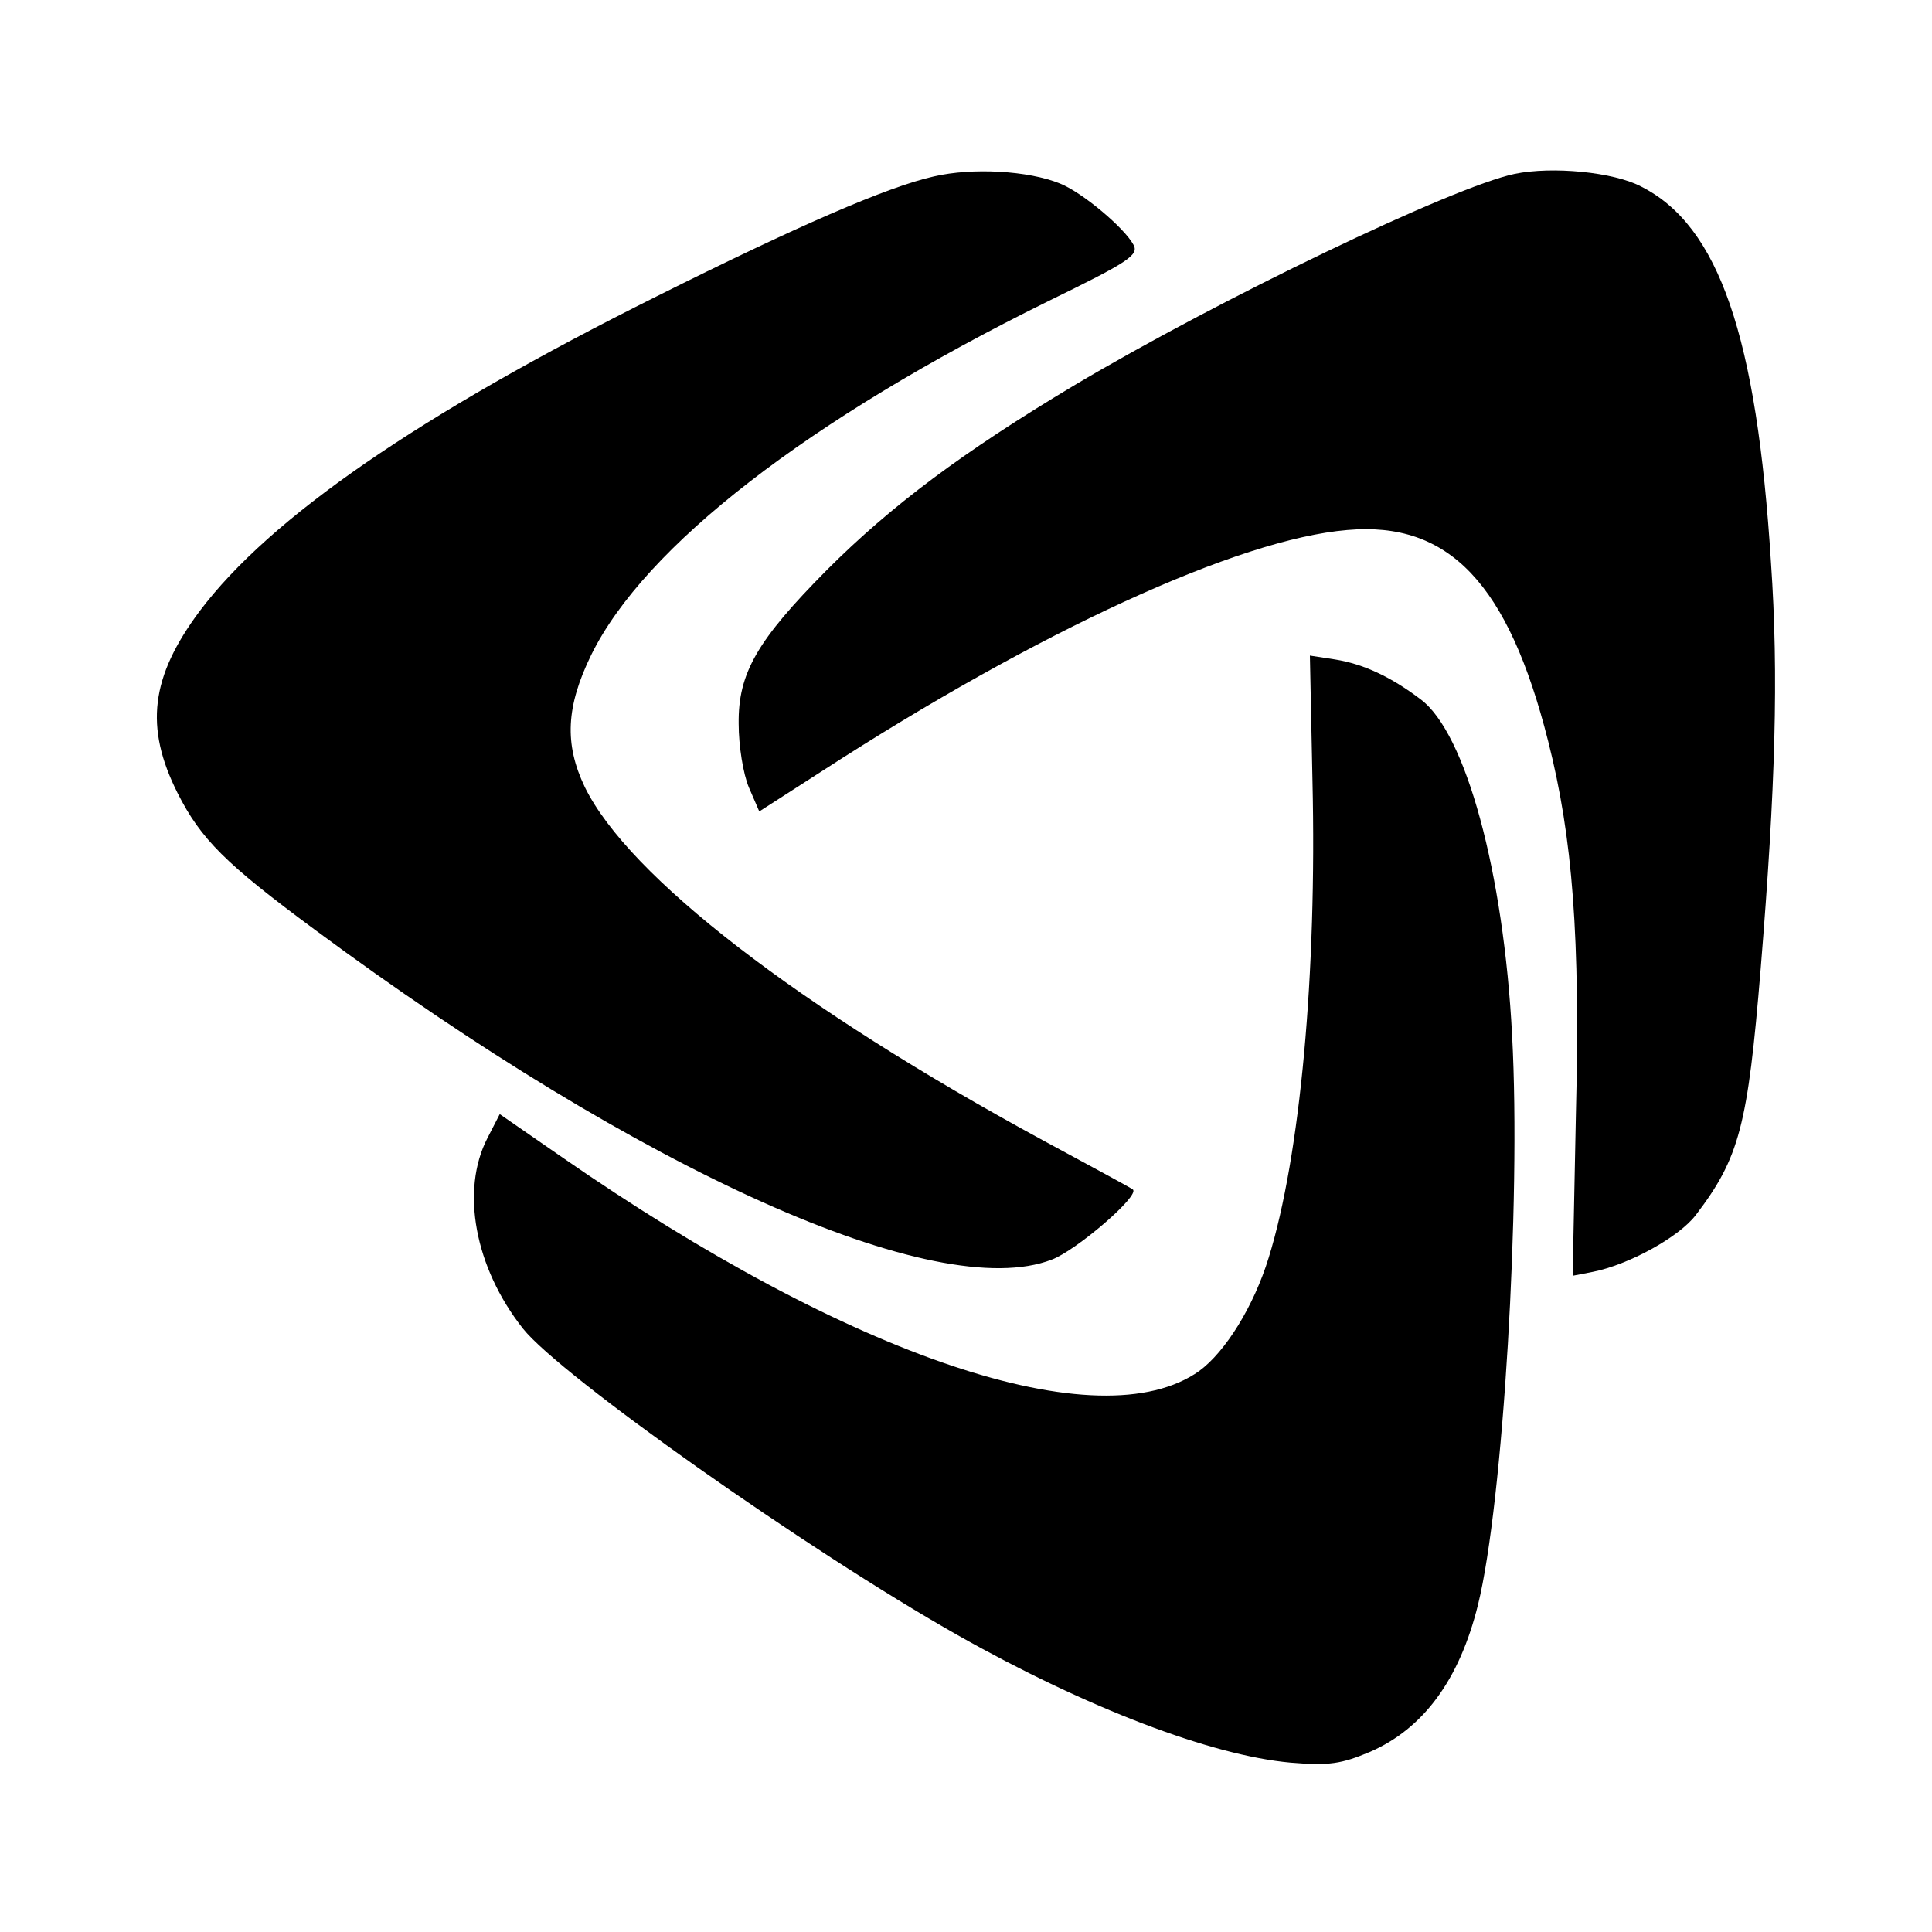
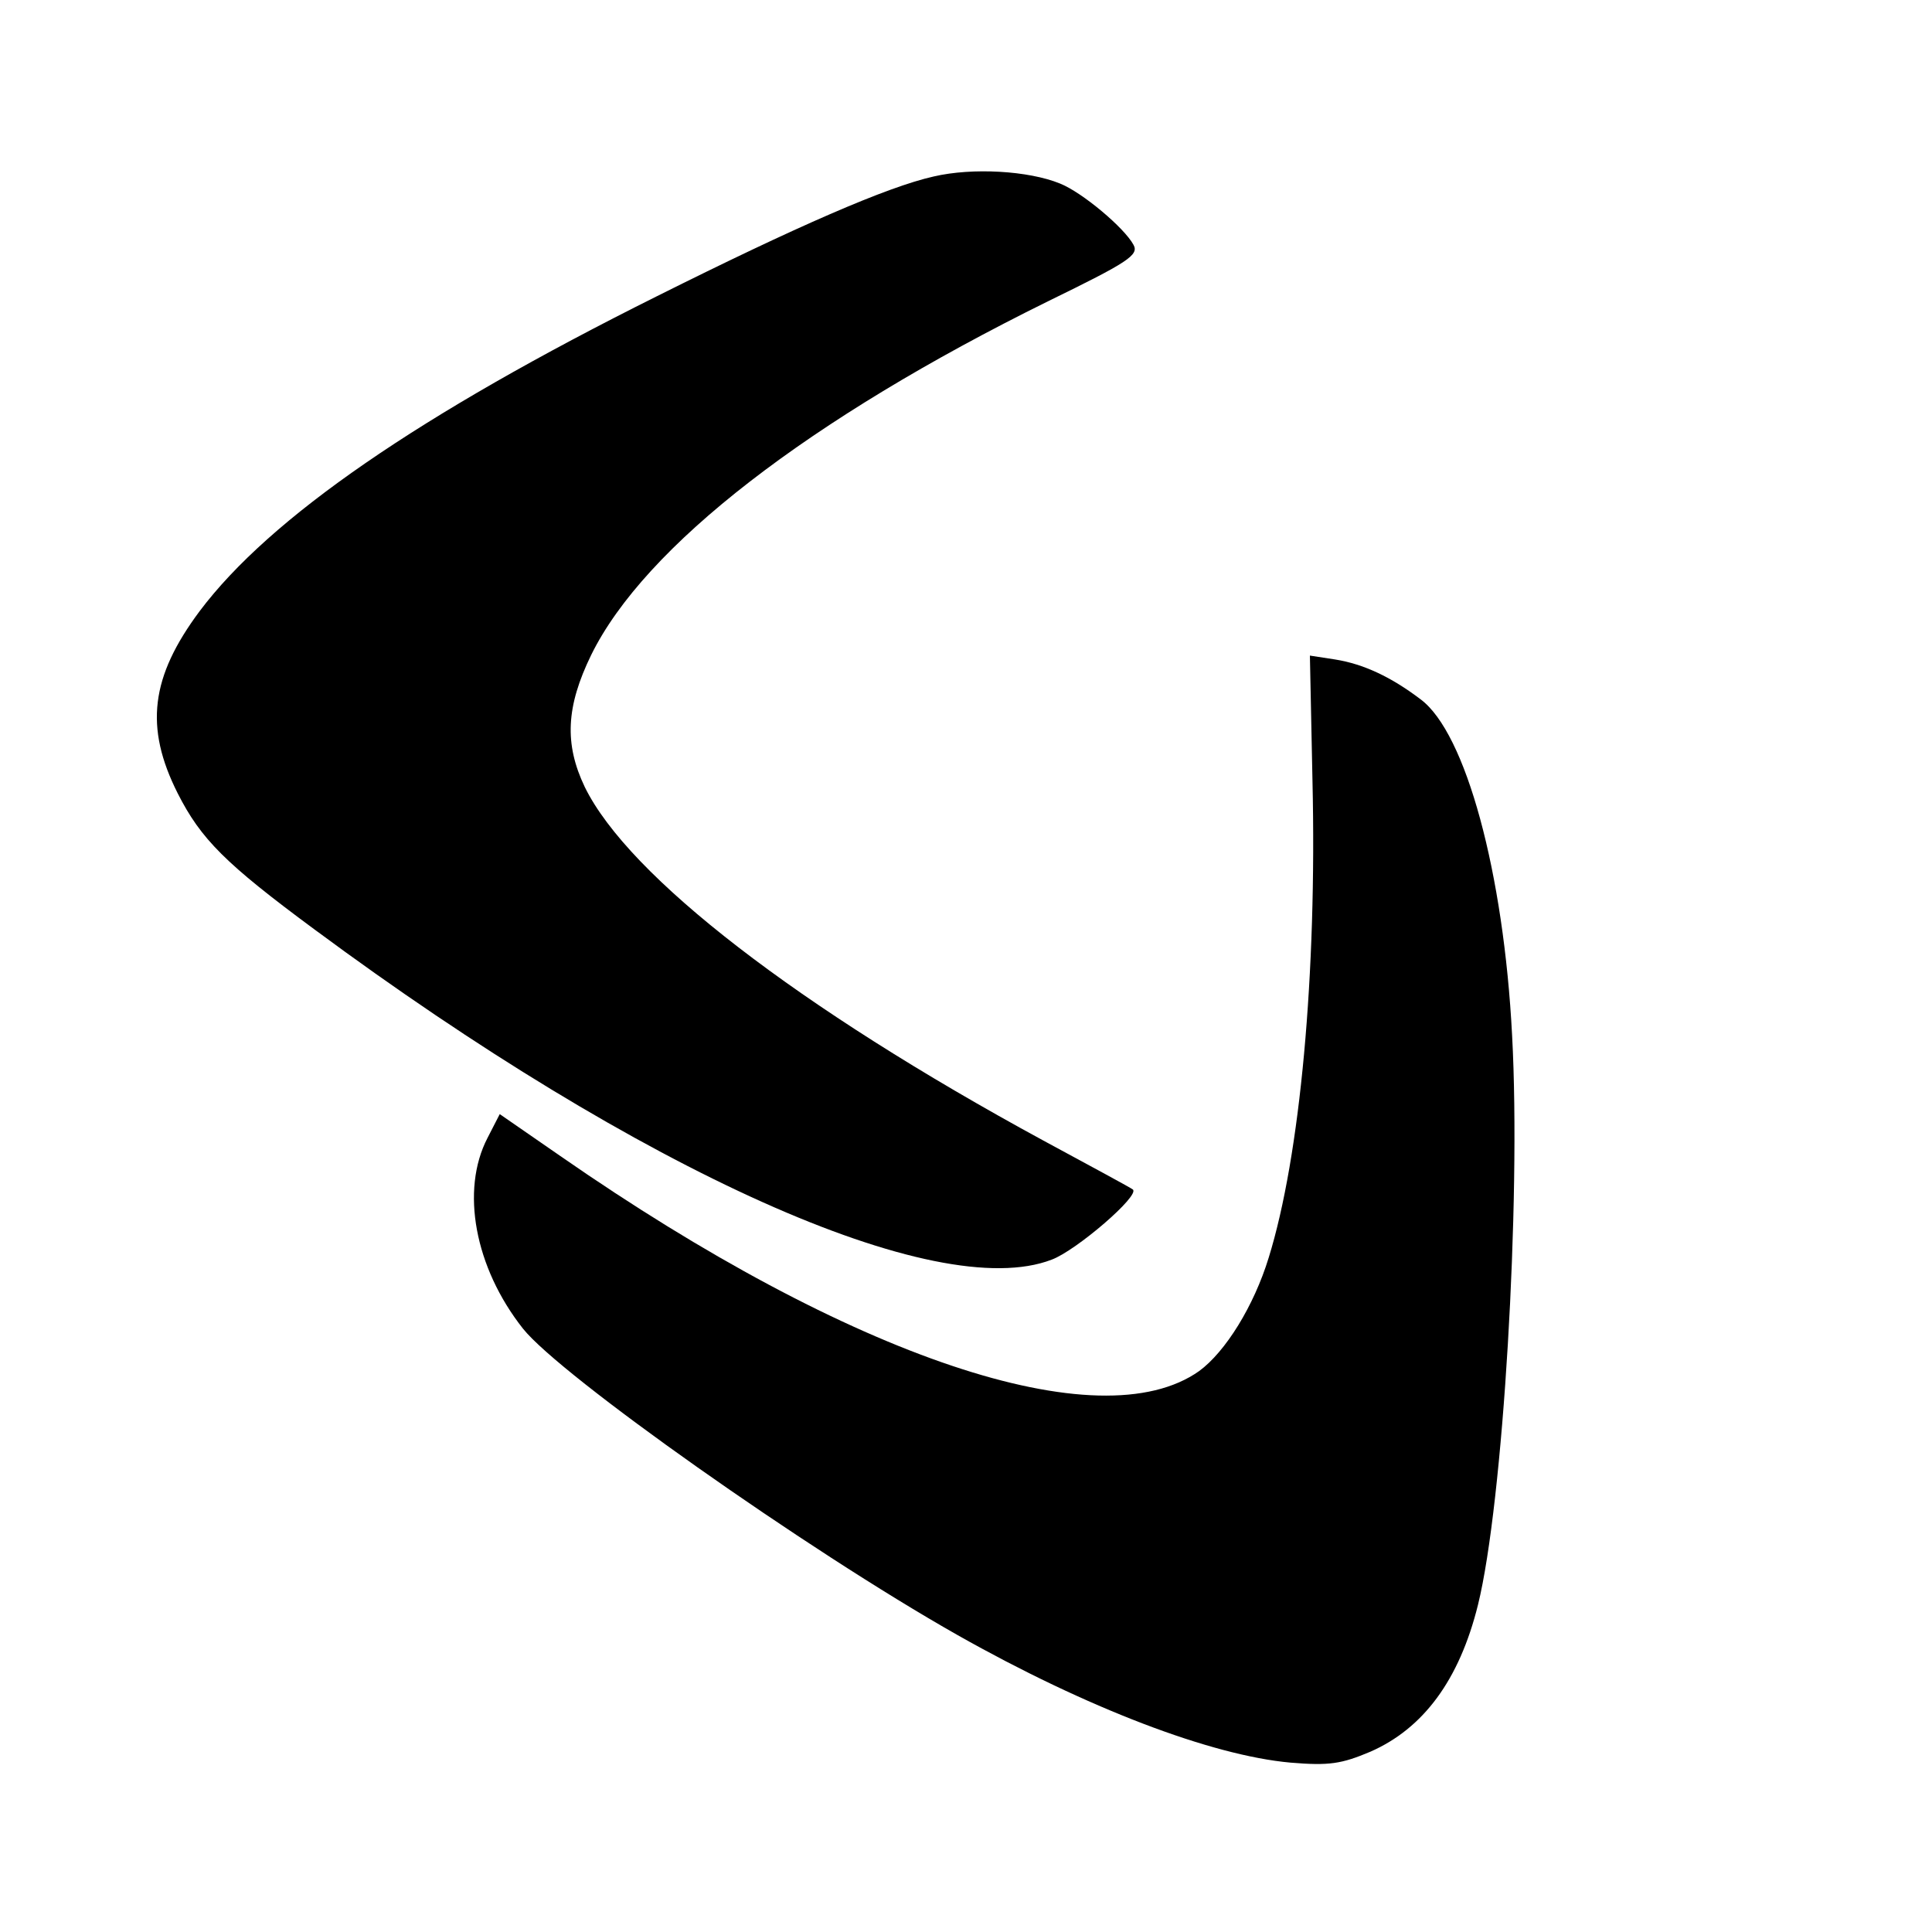
<svg xmlns="http://www.w3.org/2000/svg" version="1.0" width="300pt" height="300pt" viewBox="0 0 300 300" preserveAspectRatio="xMidYMid meet">
  <g transform="translate(0,300) scale(0.1,-0.1)" fill="#000000" stroke="none">
    <path d="M1450 2726 c-72 -16 -214 -78 -430 -186 -369 -184 -601 -344 -710 -489 -76 -102 -86 -180 -34 -283 36 -71 74 -109 212 -211 509 -377 966 -582 1145 -513 38 14 138 100 126 109 -2 2 -65 36 -139 76 -381 207 -644 410 -712 549 -32 67 -29 125 10 205 83 169 338 366 709 549 125 61 142 72 133 88 -14 26 -79 81 -114 95 -49 20 -136 25 -196 11z" />
-     <path d="M2352 2730 c-96 -20 -460 -195 -685 -329 -172 -103 -283 -186 -383 -286 -108 -109 -138 -160 -137 -239 0 -34 7 -78 16 -99 l16 -37 98 63 c335 217 646 360 815 374 158 14 250 -83 312 -328 38 -150 50 -303 43 -582 l-5 -248 31 6 c56 11 134 54 160 88 68 89 81 139 101 383 23 282 28 456 16 630 -22 352 -81 523 -201 584 -43 23 -139 32 -197 20z" />
    <path d="M2038 1788 c7 -300 -19 -583 -68 -741 -23 -75 -67 -146 -108 -176 -154 -109 -540 20 -992 334 l-94 65 -19 -37 c-42 -81 -20 -201 55 -296 58 -73 440 -343 675 -476 200 -113 394 -187 517 -198 60 -5 79 -2 124 17 82 36 138 111 167 228 39 158 67 626 53 884 -13 253 -72 470 -142 522 -46 35 -89 55 -133 62 l-39 6 4 -194z" />
  </g>
</svg>